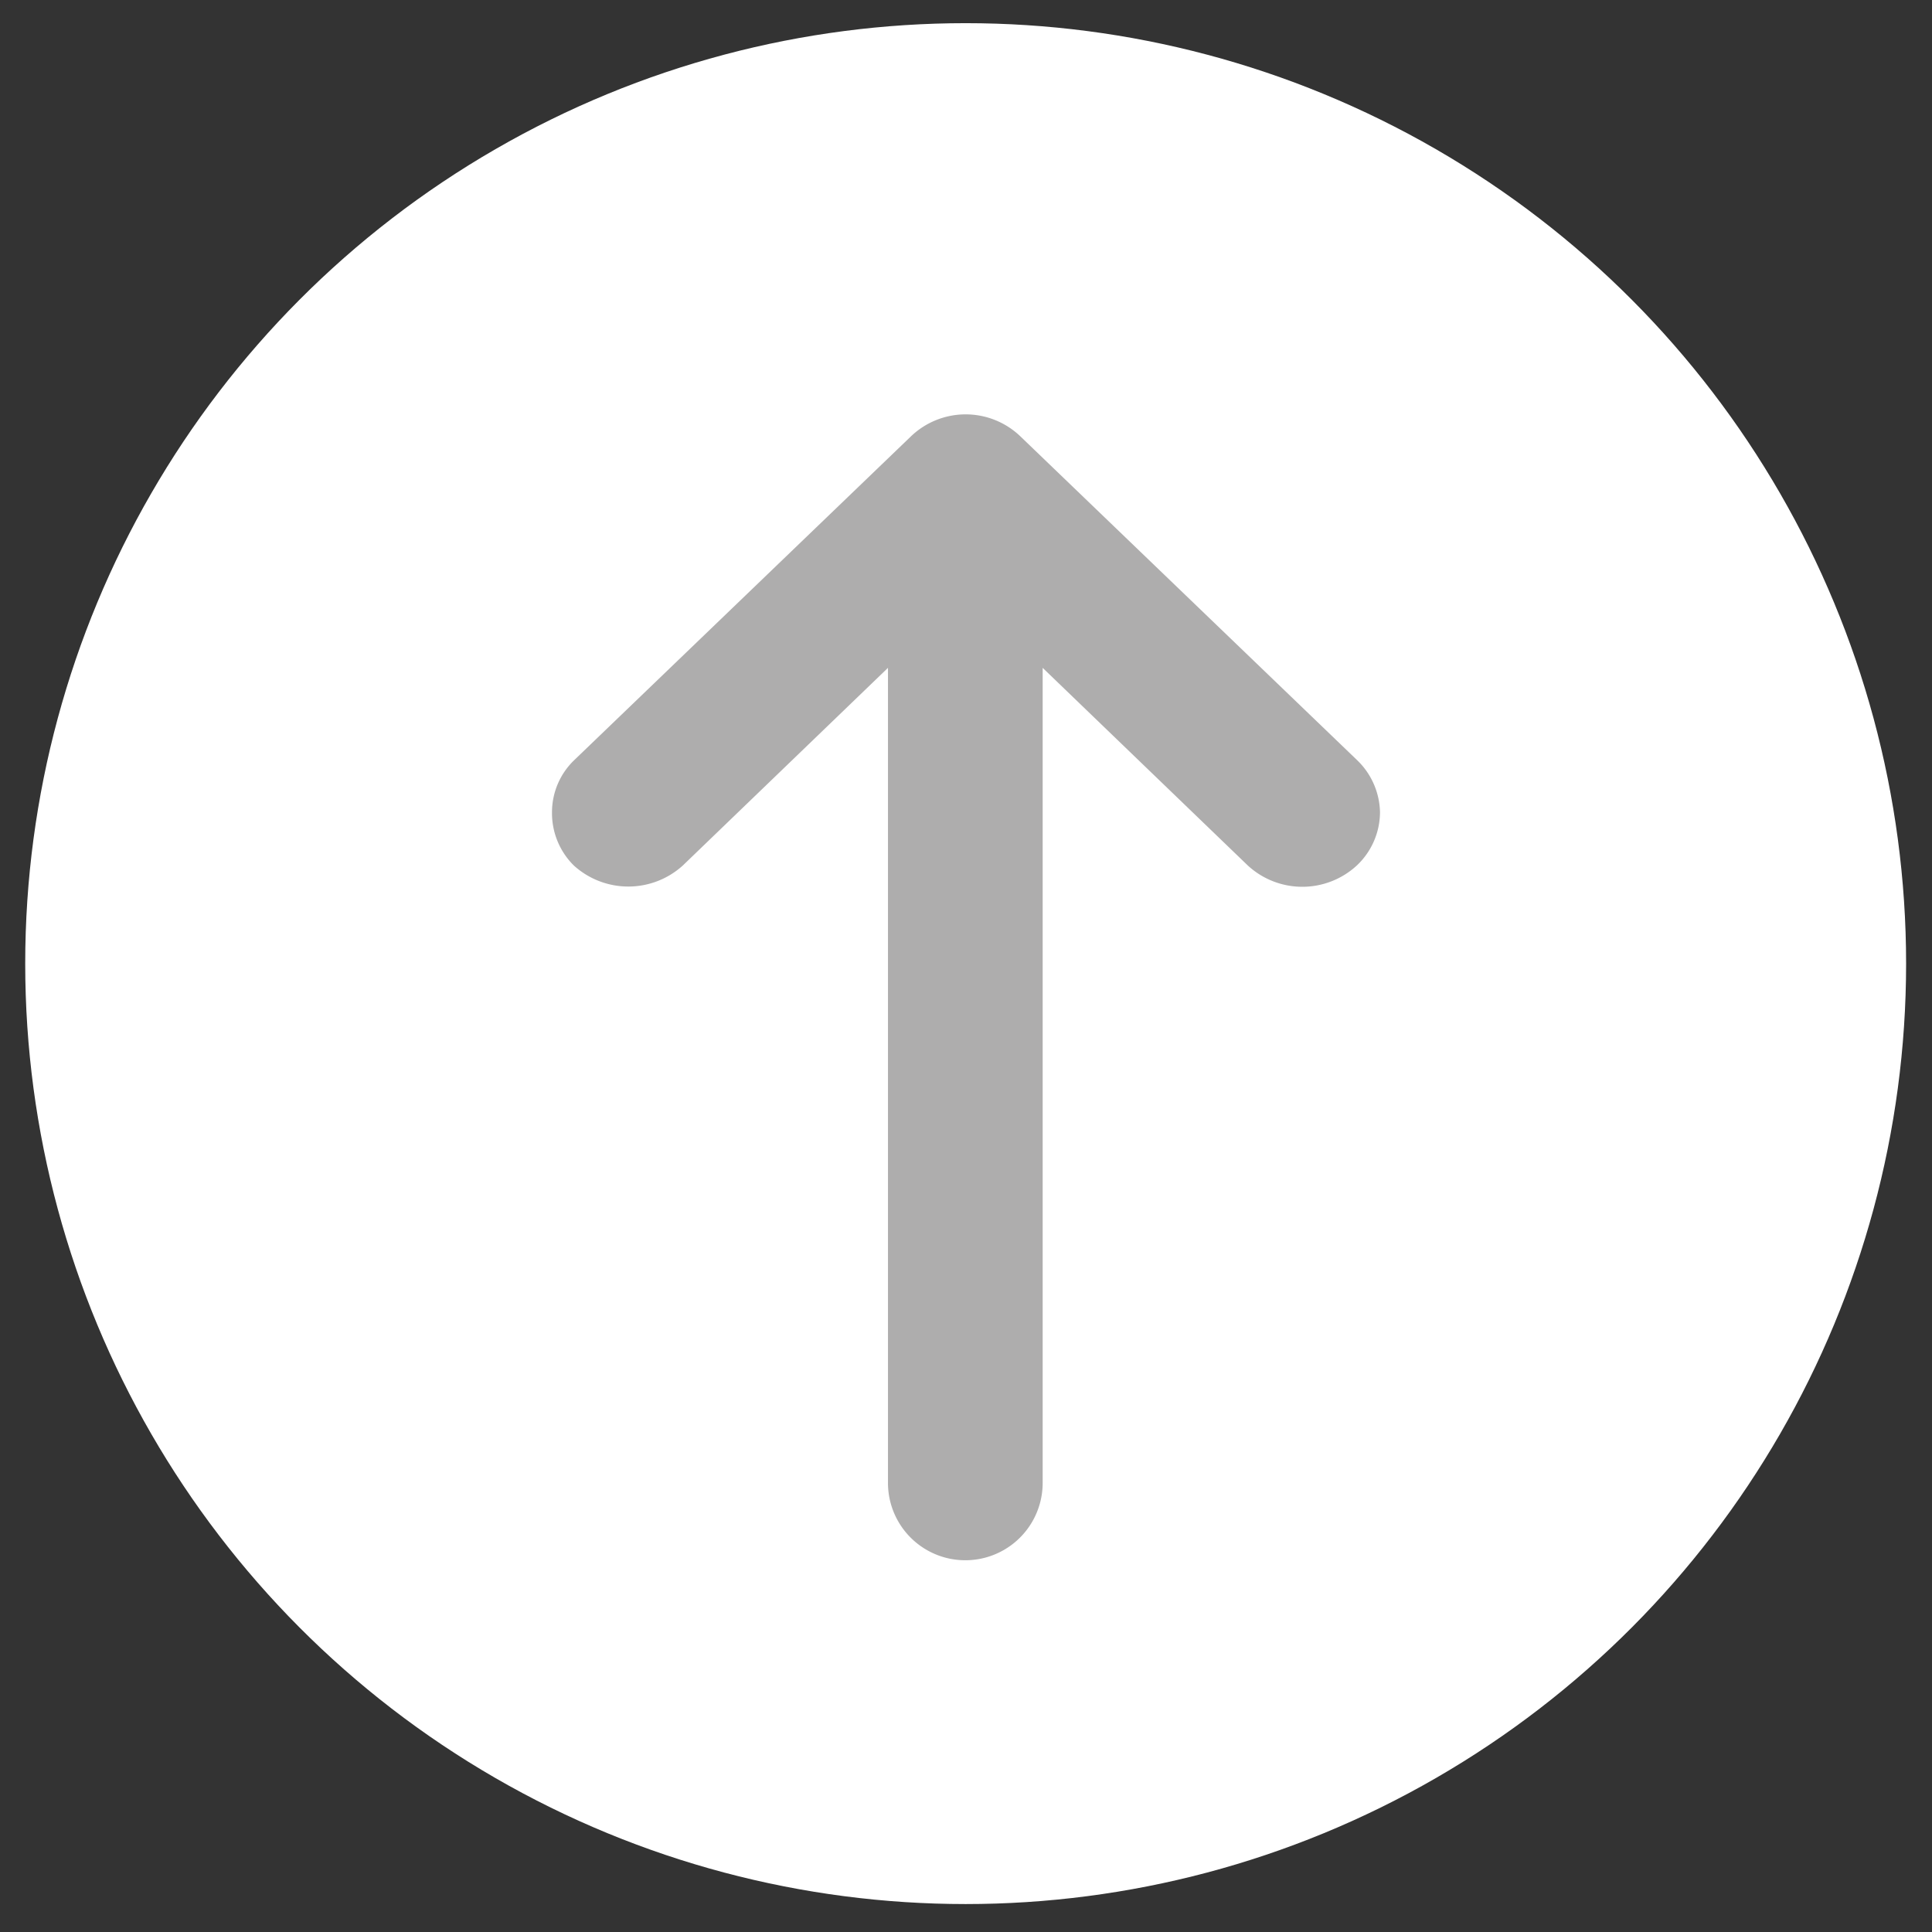
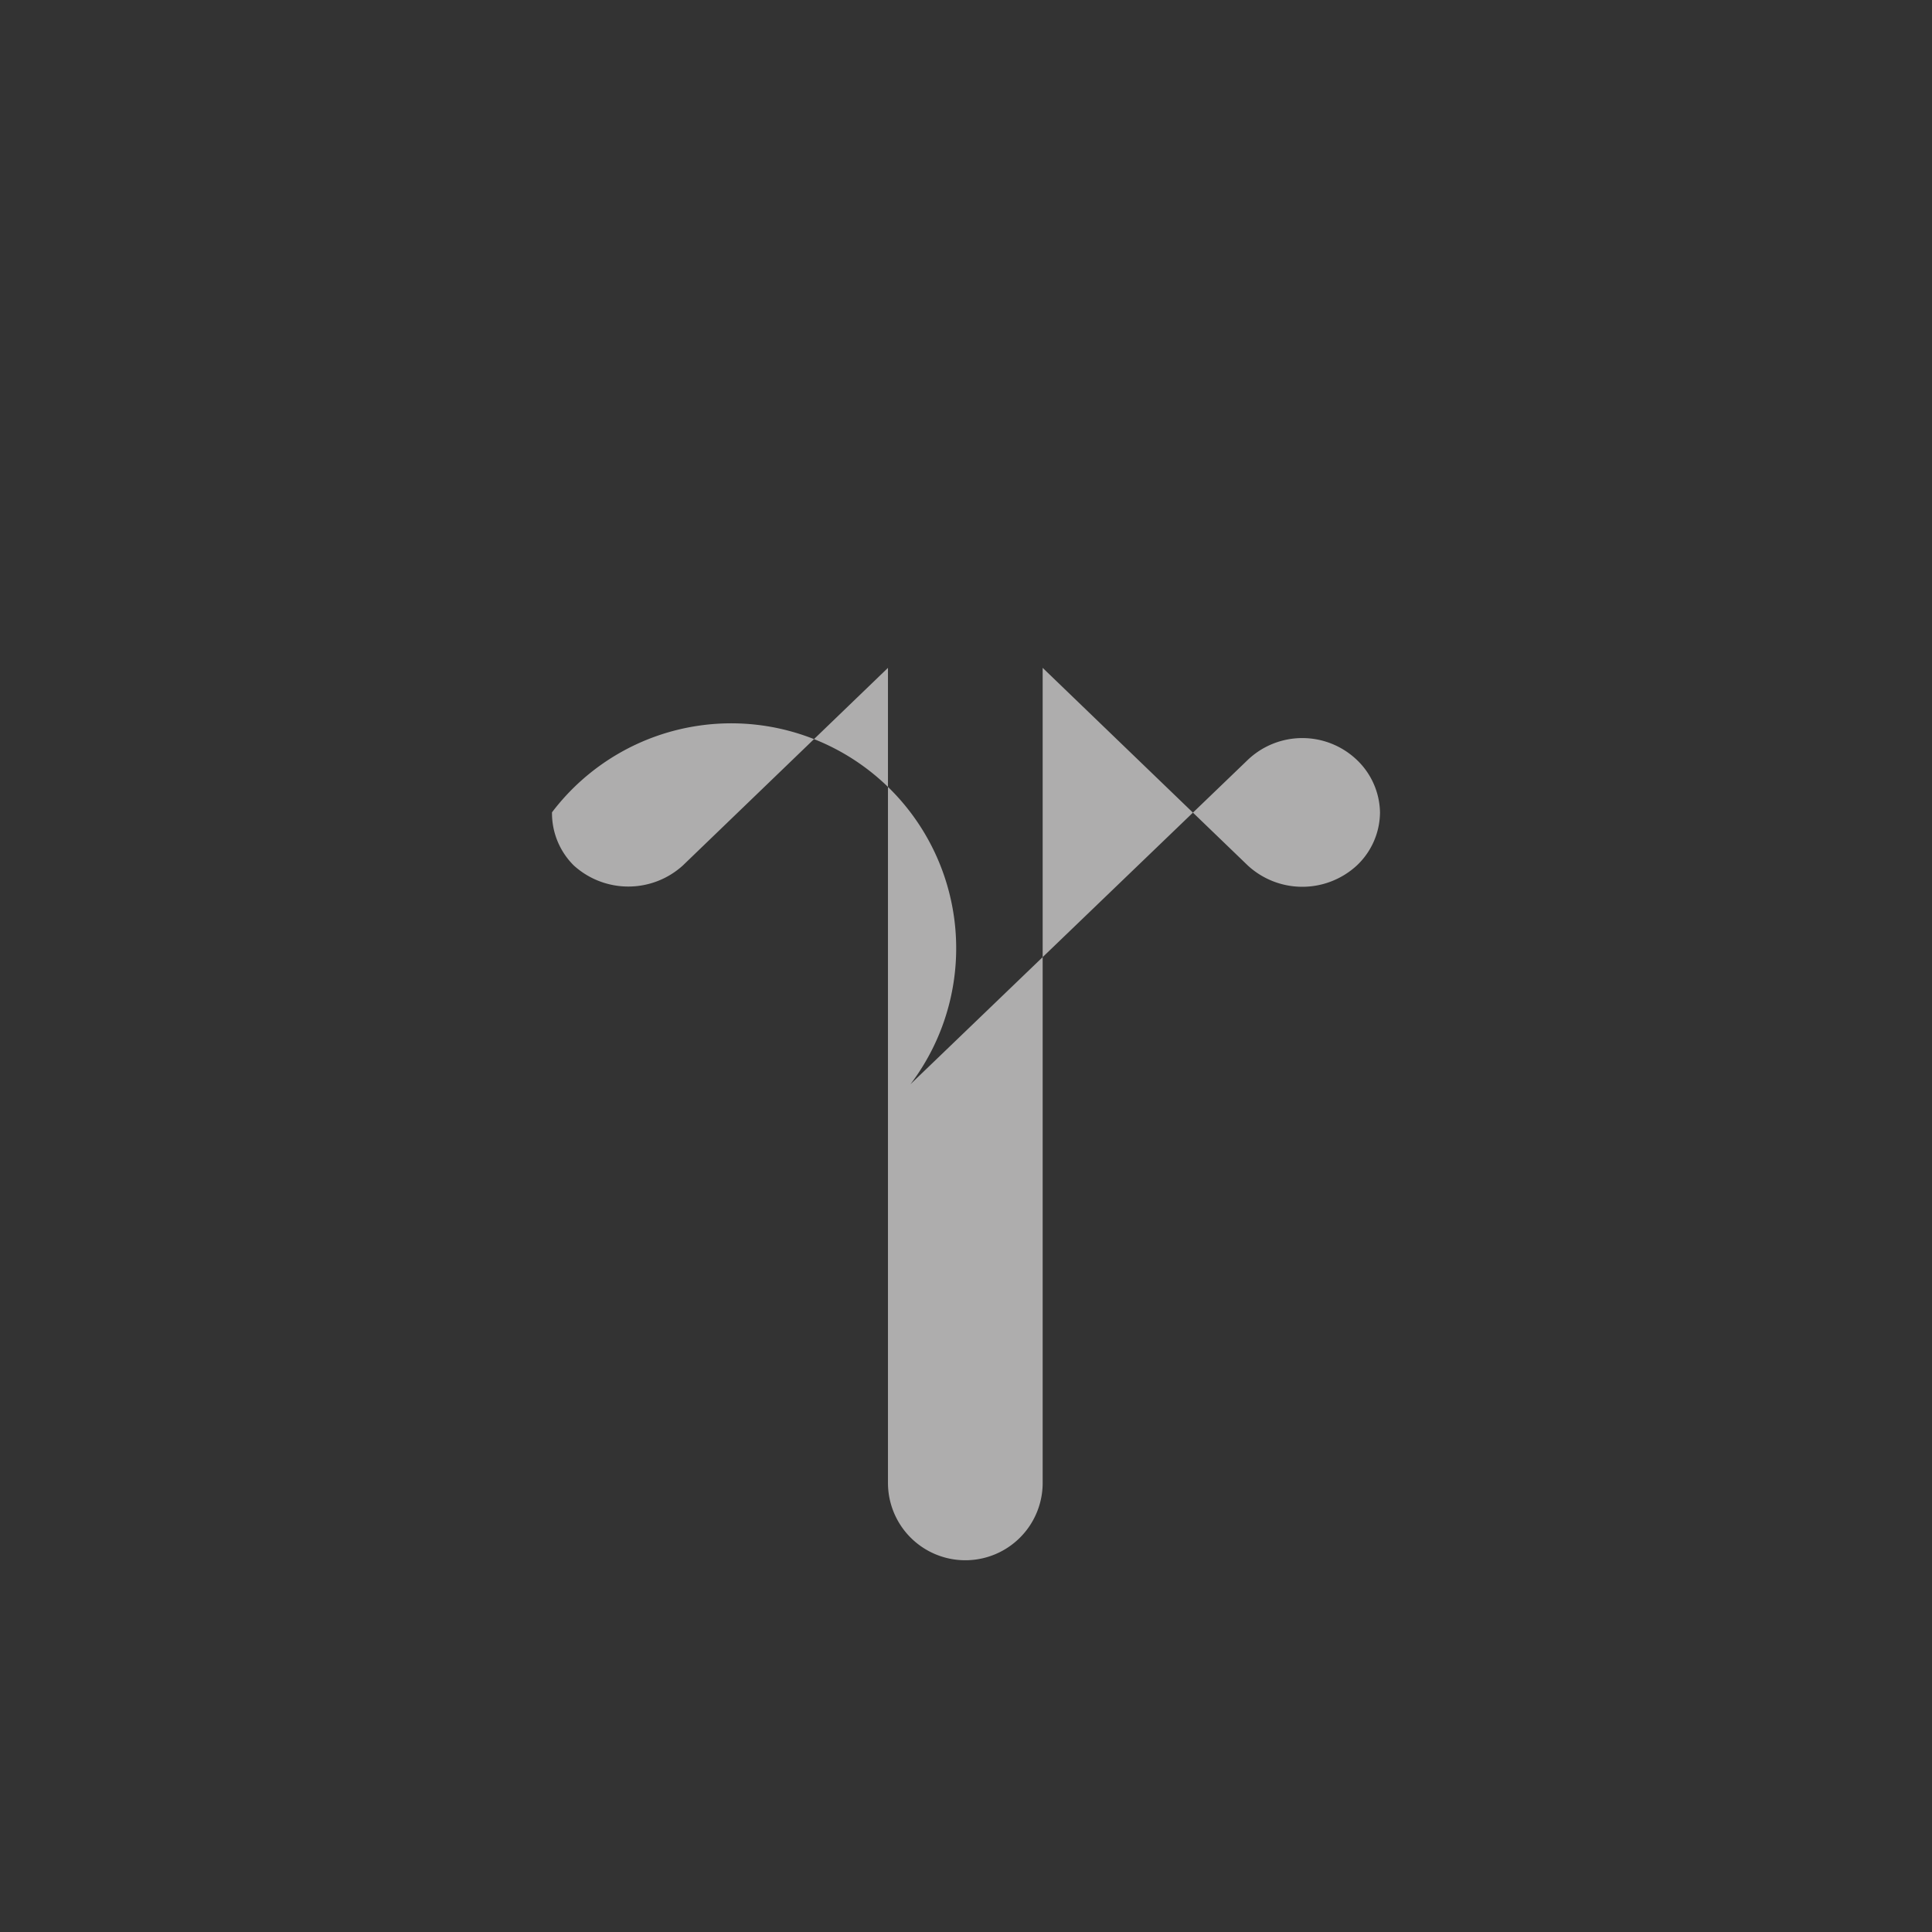
<svg xmlns="http://www.w3.org/2000/svg" id="Calque_1" data-name="Calque 1" viewBox="0 0 2.835 2.835">
  <rect x="0" y="0" width="2.835" height="2.835" fill="#333333" stroke="none" />
  <defs>
    <style>.cls-1{fill:#fff;}.cls-2{fill:#aeadad;}</style>
  </defs>
  <title>Top</title>
-   <circle class="cls-1" cx="1.417" cy="1.414" r="1.38" />
-   <path class="cls-2" d="M2.025,1.192a.109.109,0,0,0-.033-.076v0L1.498.641a.116.116,0,0,0-.162,0l-.494.475A.106.106,0,0,0,.81,1.192.108.108,0,0,0,.842,1.27a.119.119,0,0,0,.16,0l.301-.29V2.176a.113.113,0,0,0,.227,0V.98l.301.29a.118.118,0,0,0,.16,0A.108.108,0,0,0,2.025,1.192Z" />
+   <path class="cls-2" d="M2.025,1.192a.109.109,0,0,0-.033-.076v0a.116.116,0,0,0-.162,0l-.494.475A.106.106,0,0,0,.81,1.192.108.108,0,0,0,.842,1.27a.119.119,0,0,0,.16,0l.301-.29V2.176a.113.113,0,0,0,.227,0V.98l.301.29a.118.118,0,0,0,.16,0A.108.108,0,0,0,2.025,1.192Z" />
</svg>